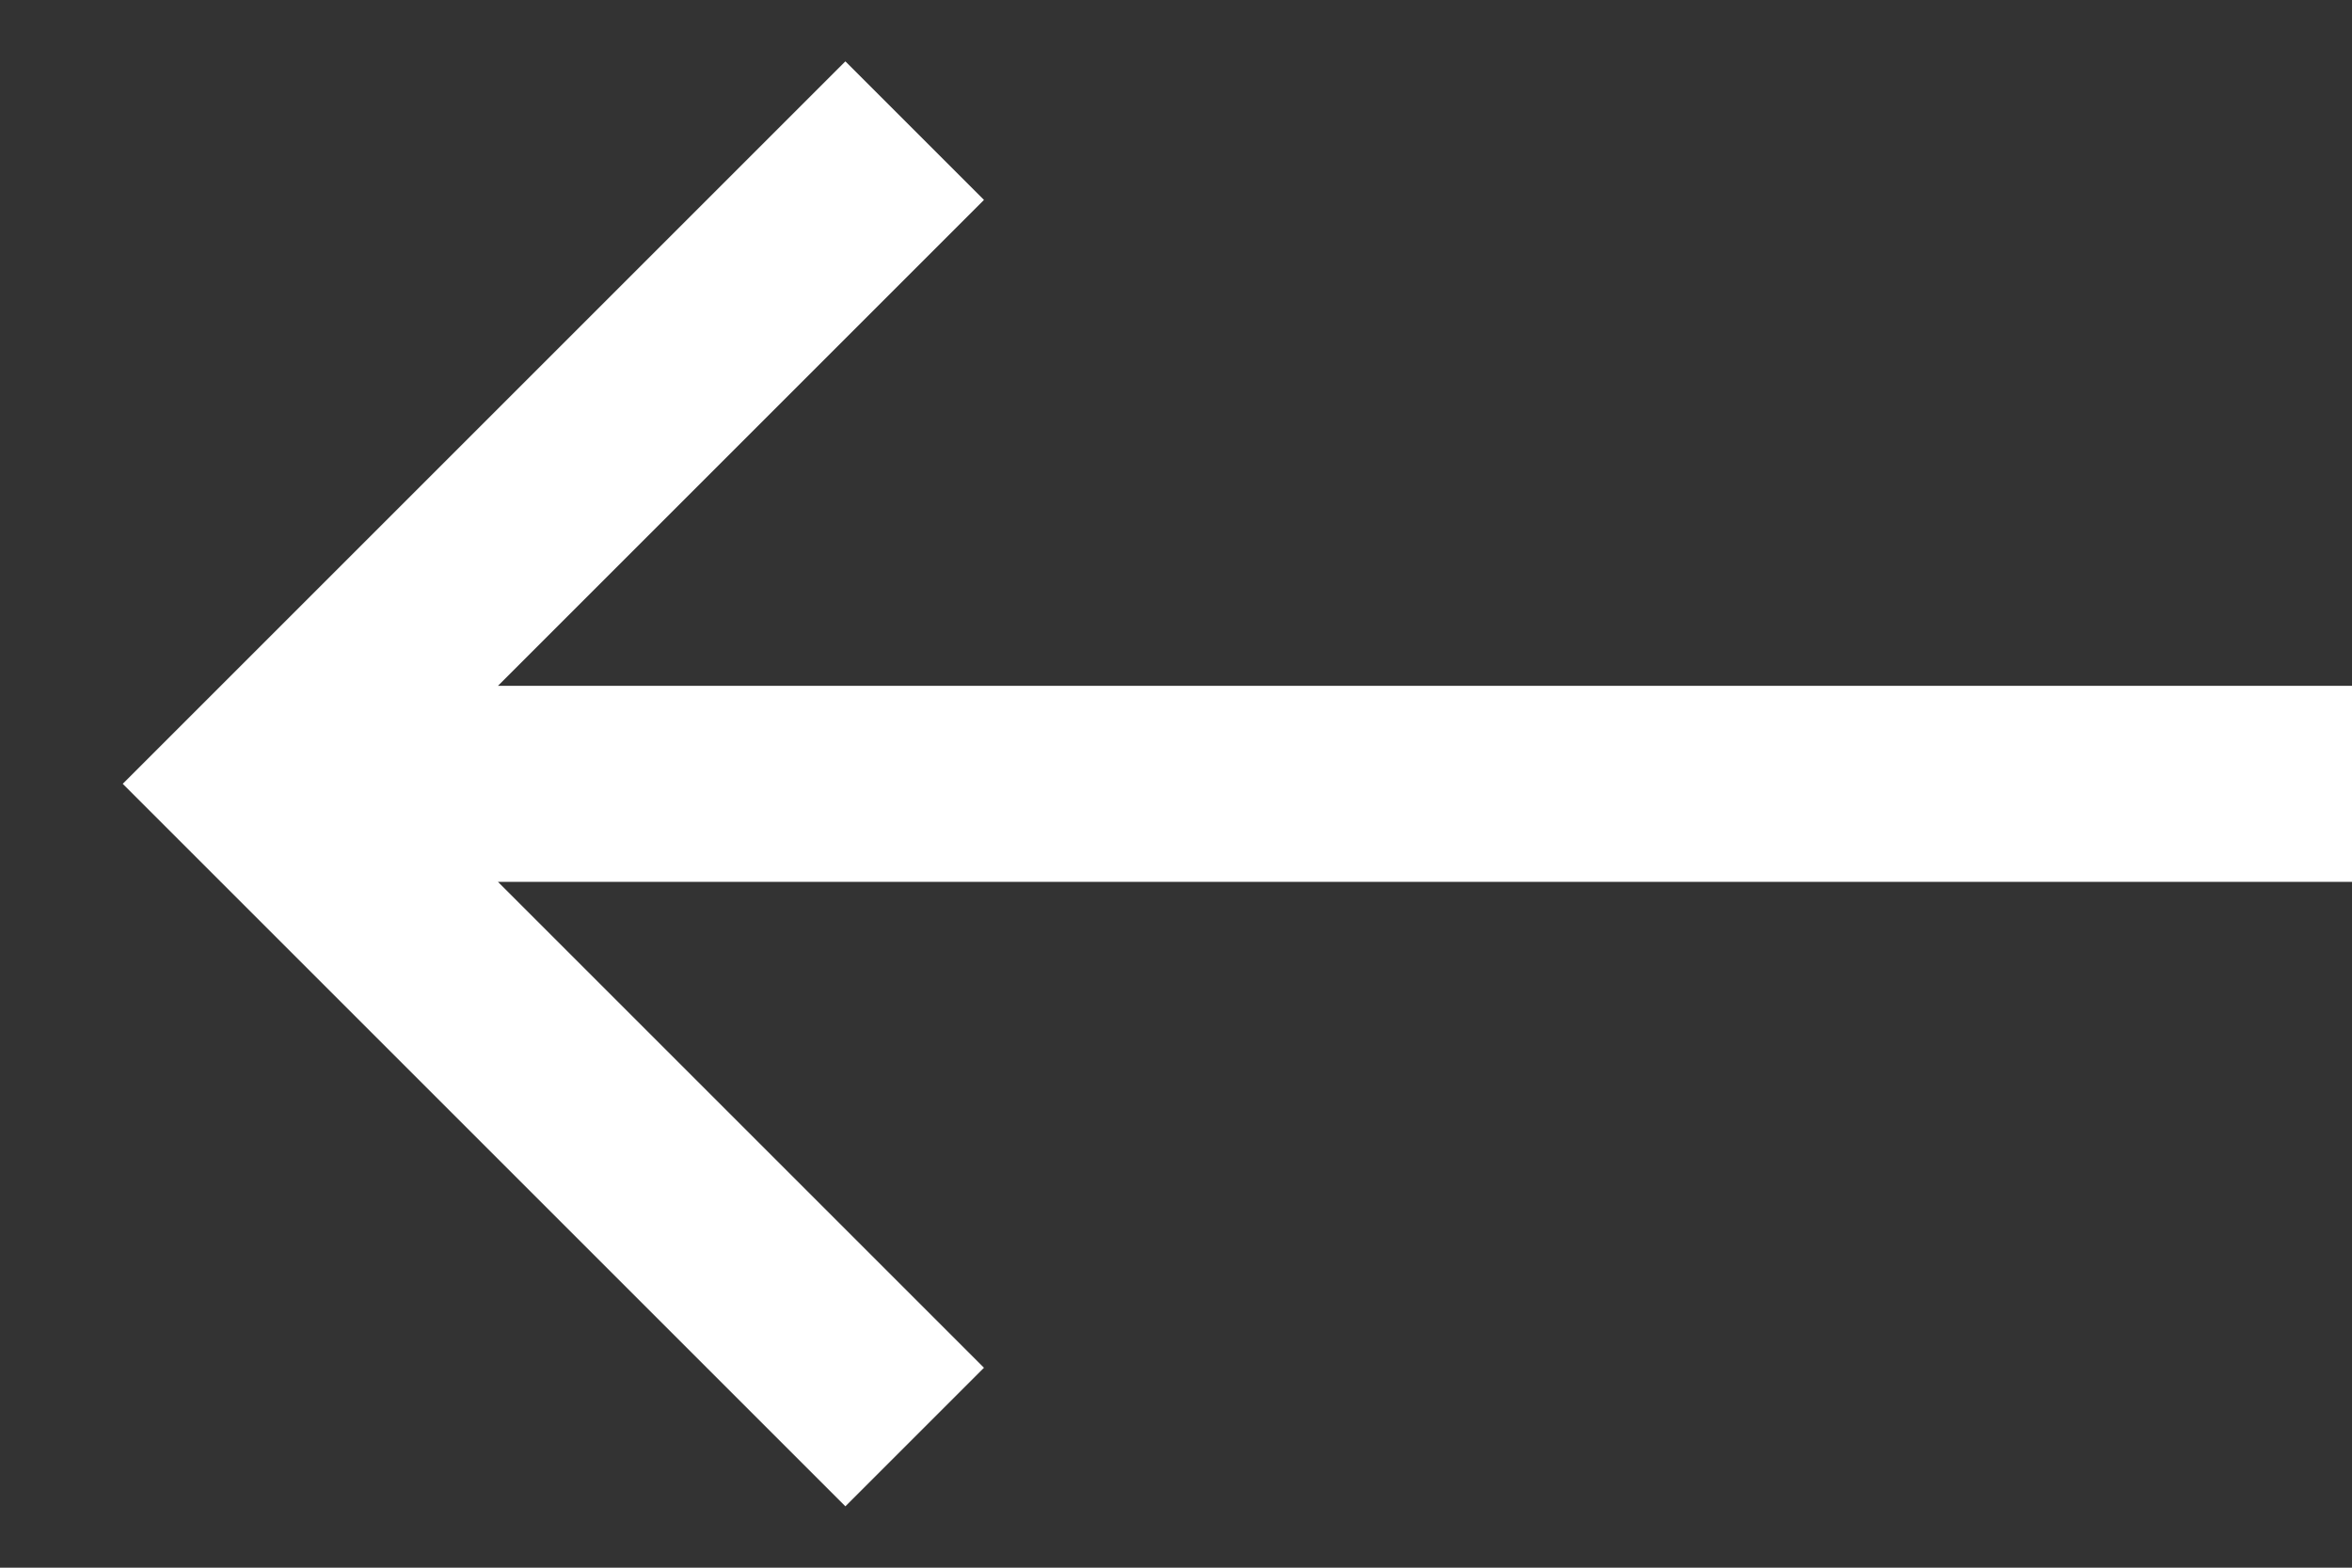
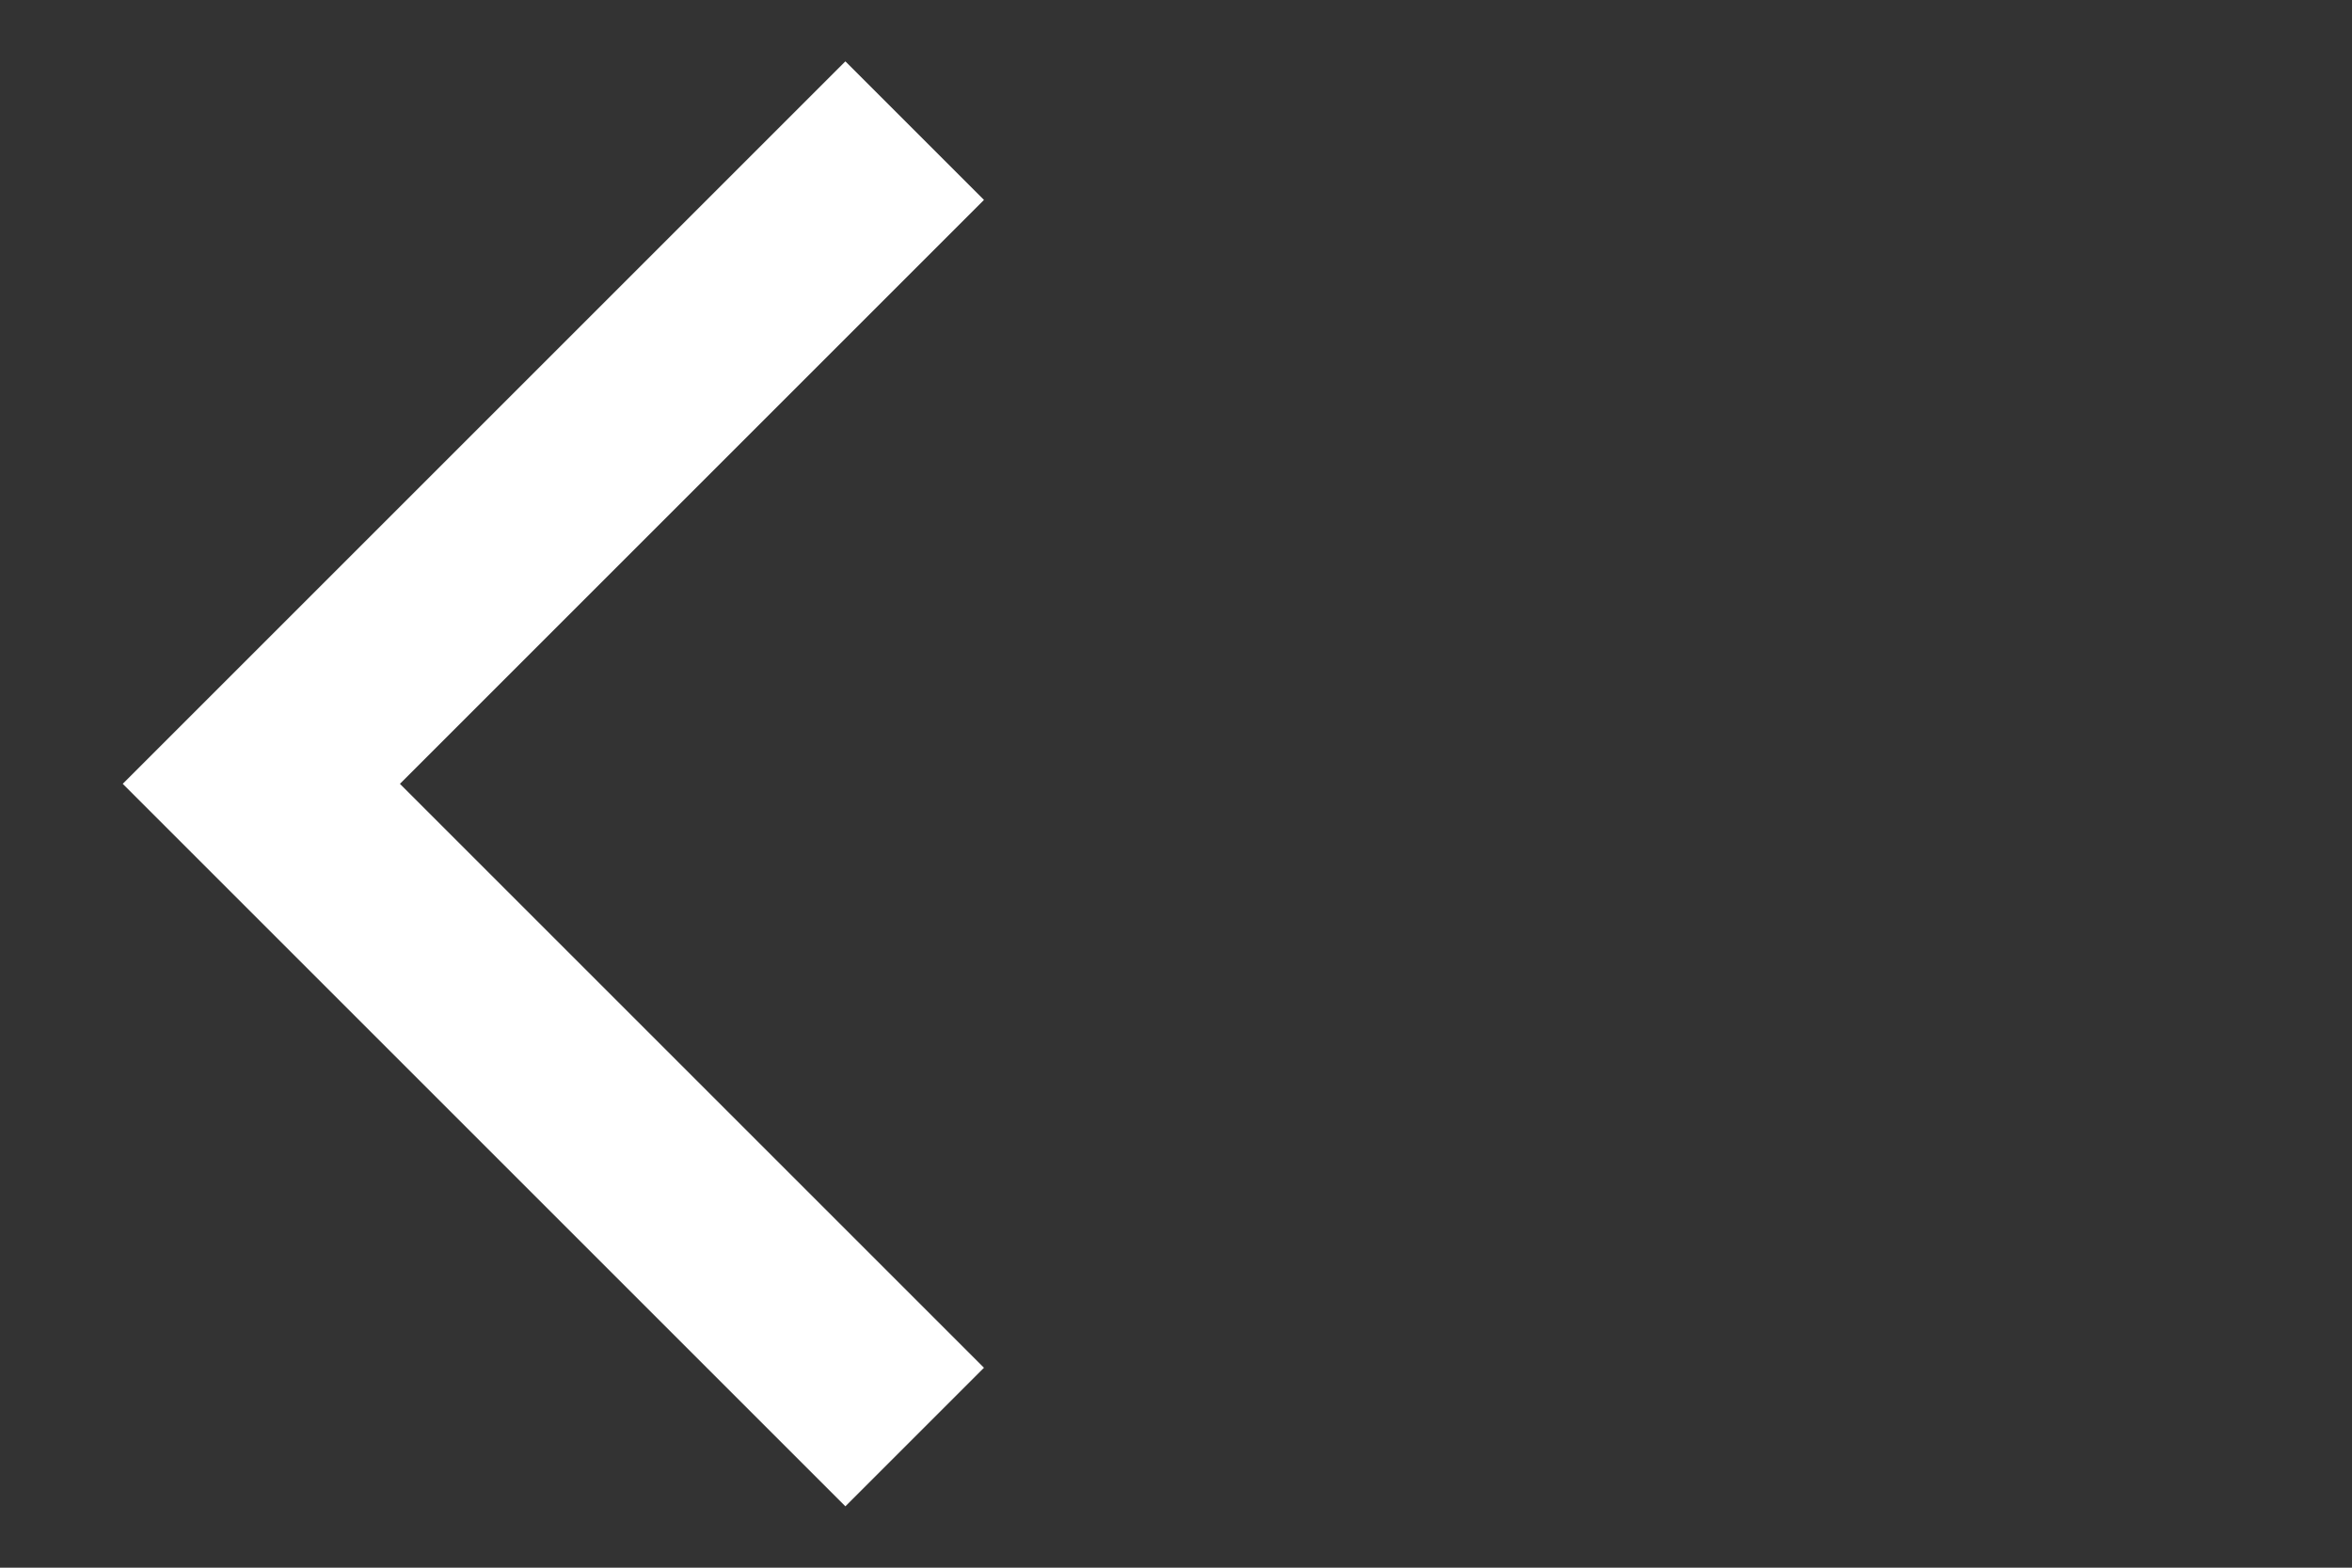
<svg xmlns="http://www.w3.org/2000/svg" width="18" height="12" viewBox="0 0 18 12" fill="none">
  <rect x="0" y="0" width="18" height="12" fill="#333333" stroke="none" />
-   <path d="M18 6H2.429M7 11L2 6L7 1" stroke="white" stroke-width="1.5" />
+   <path d="M18 6M7 11L2 6L7 1" stroke="white" stroke-width="1.5" />
</svg>